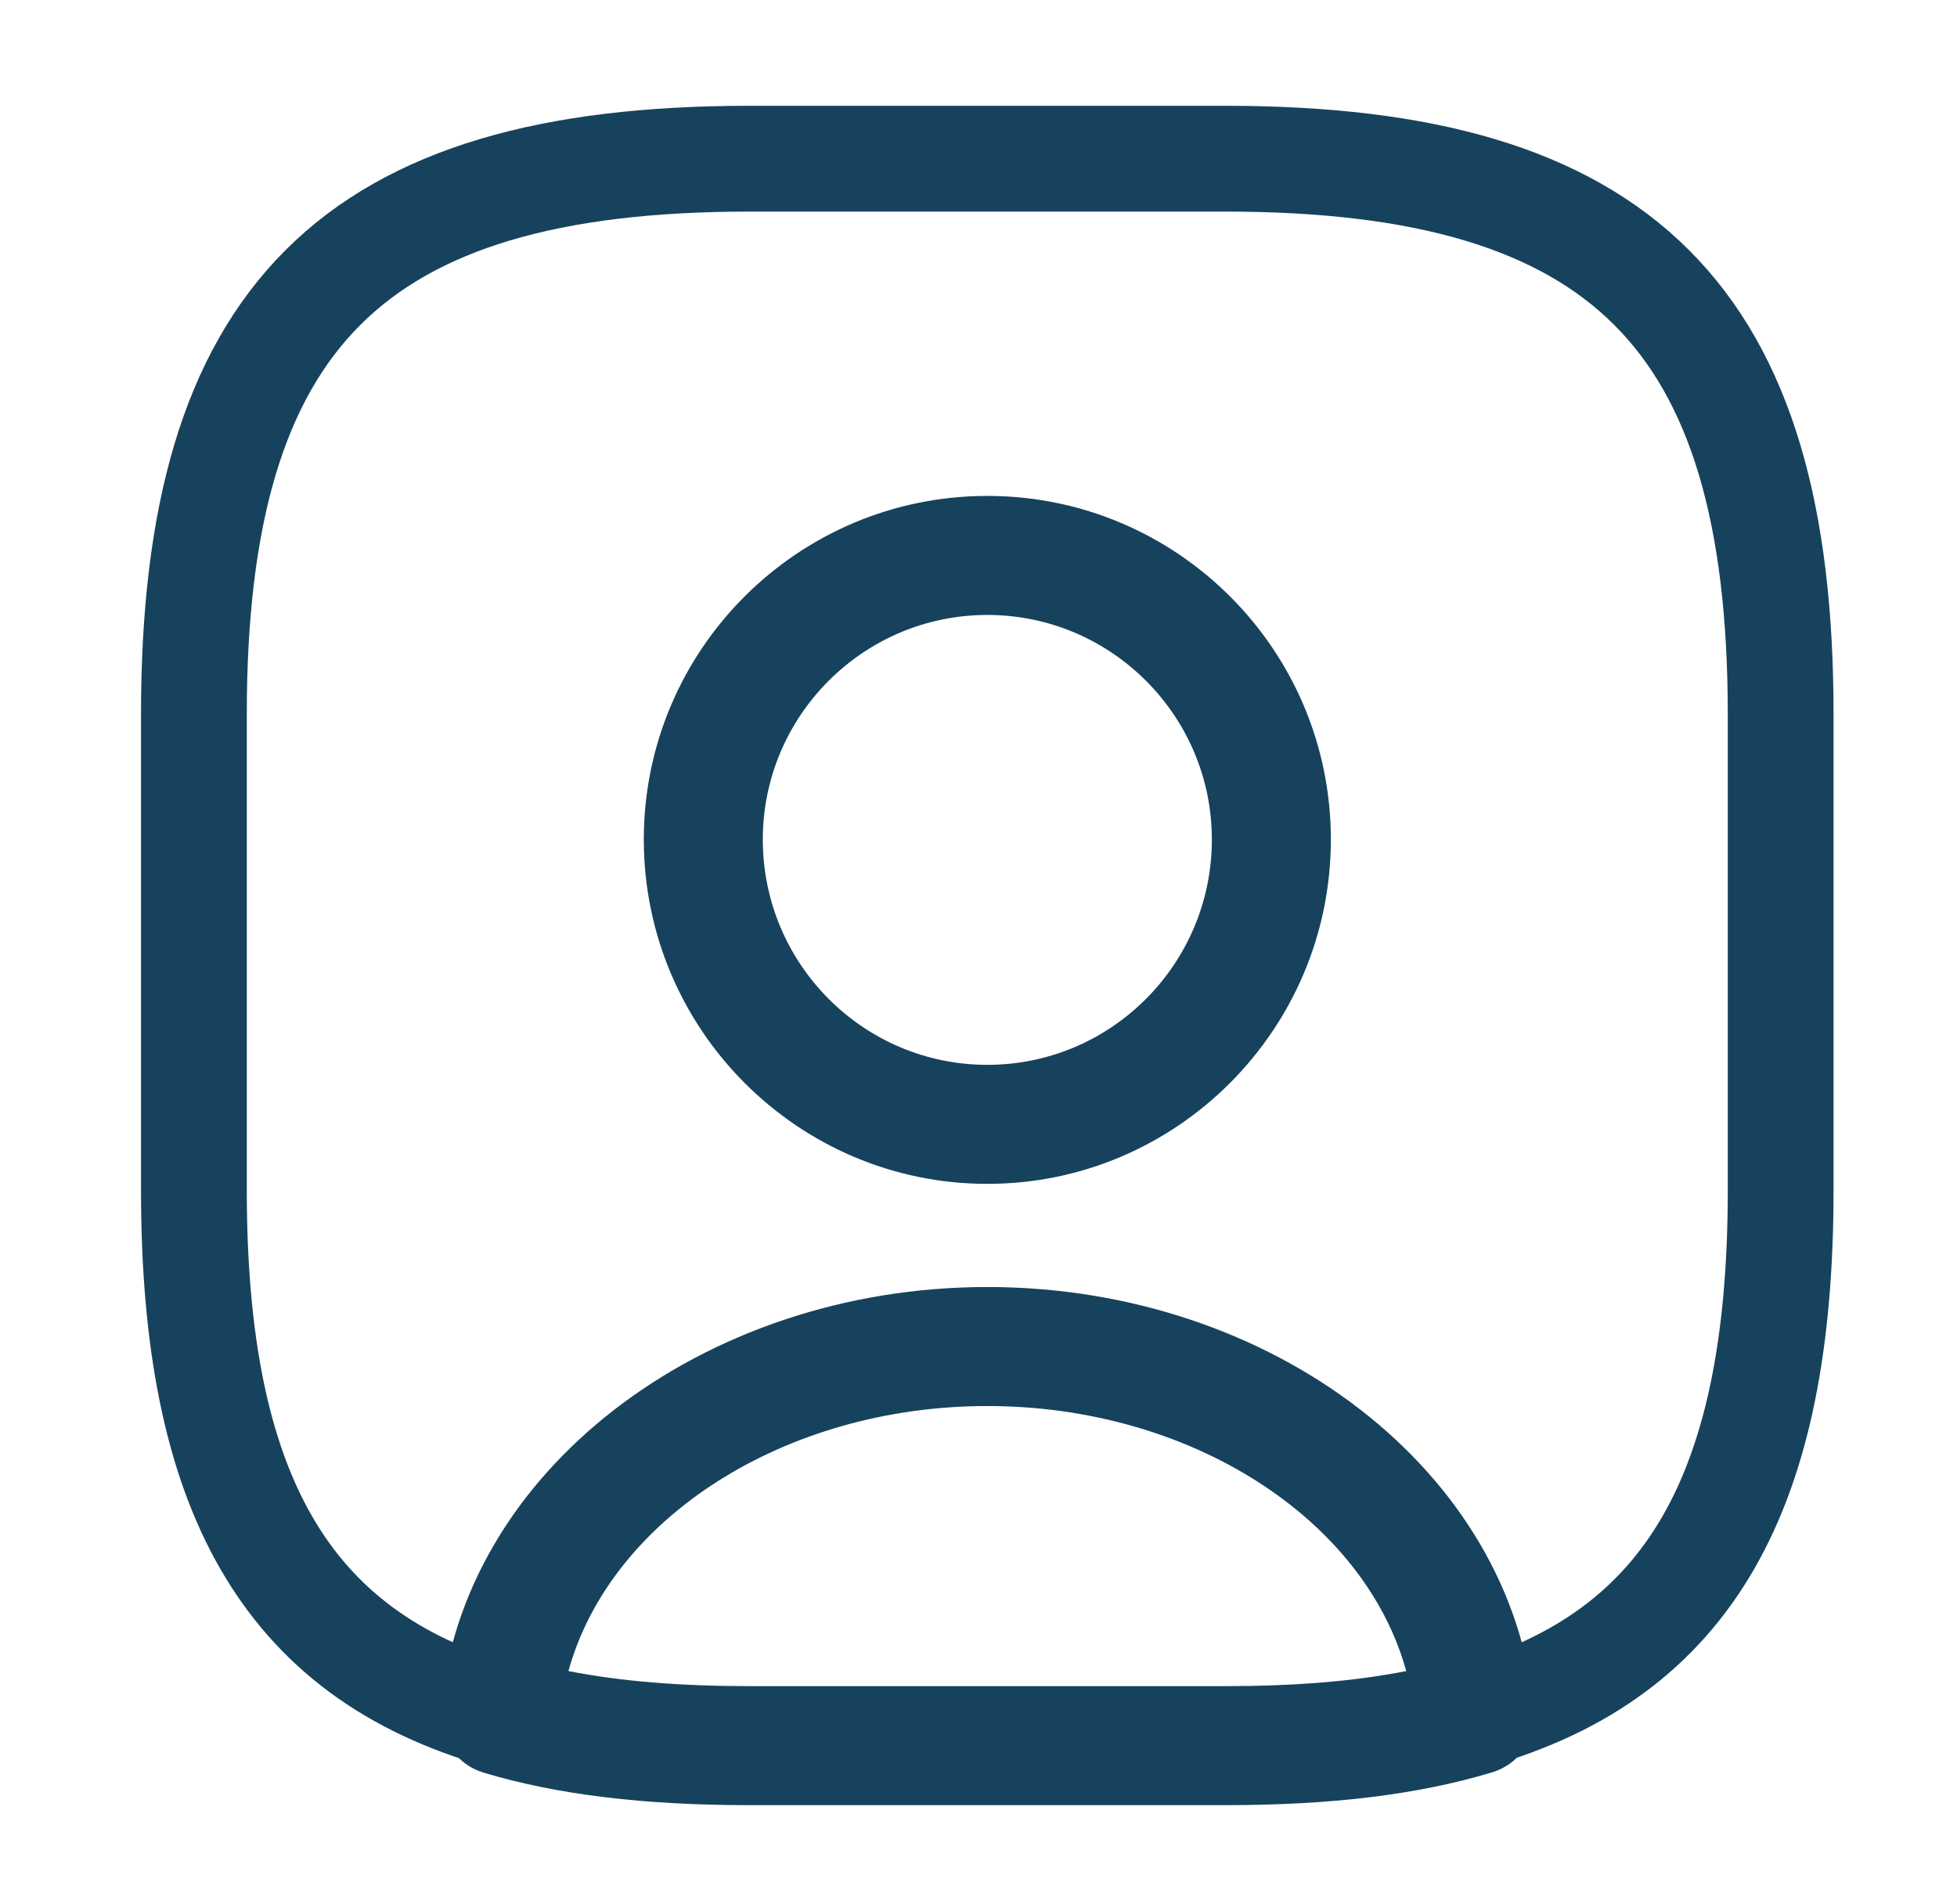
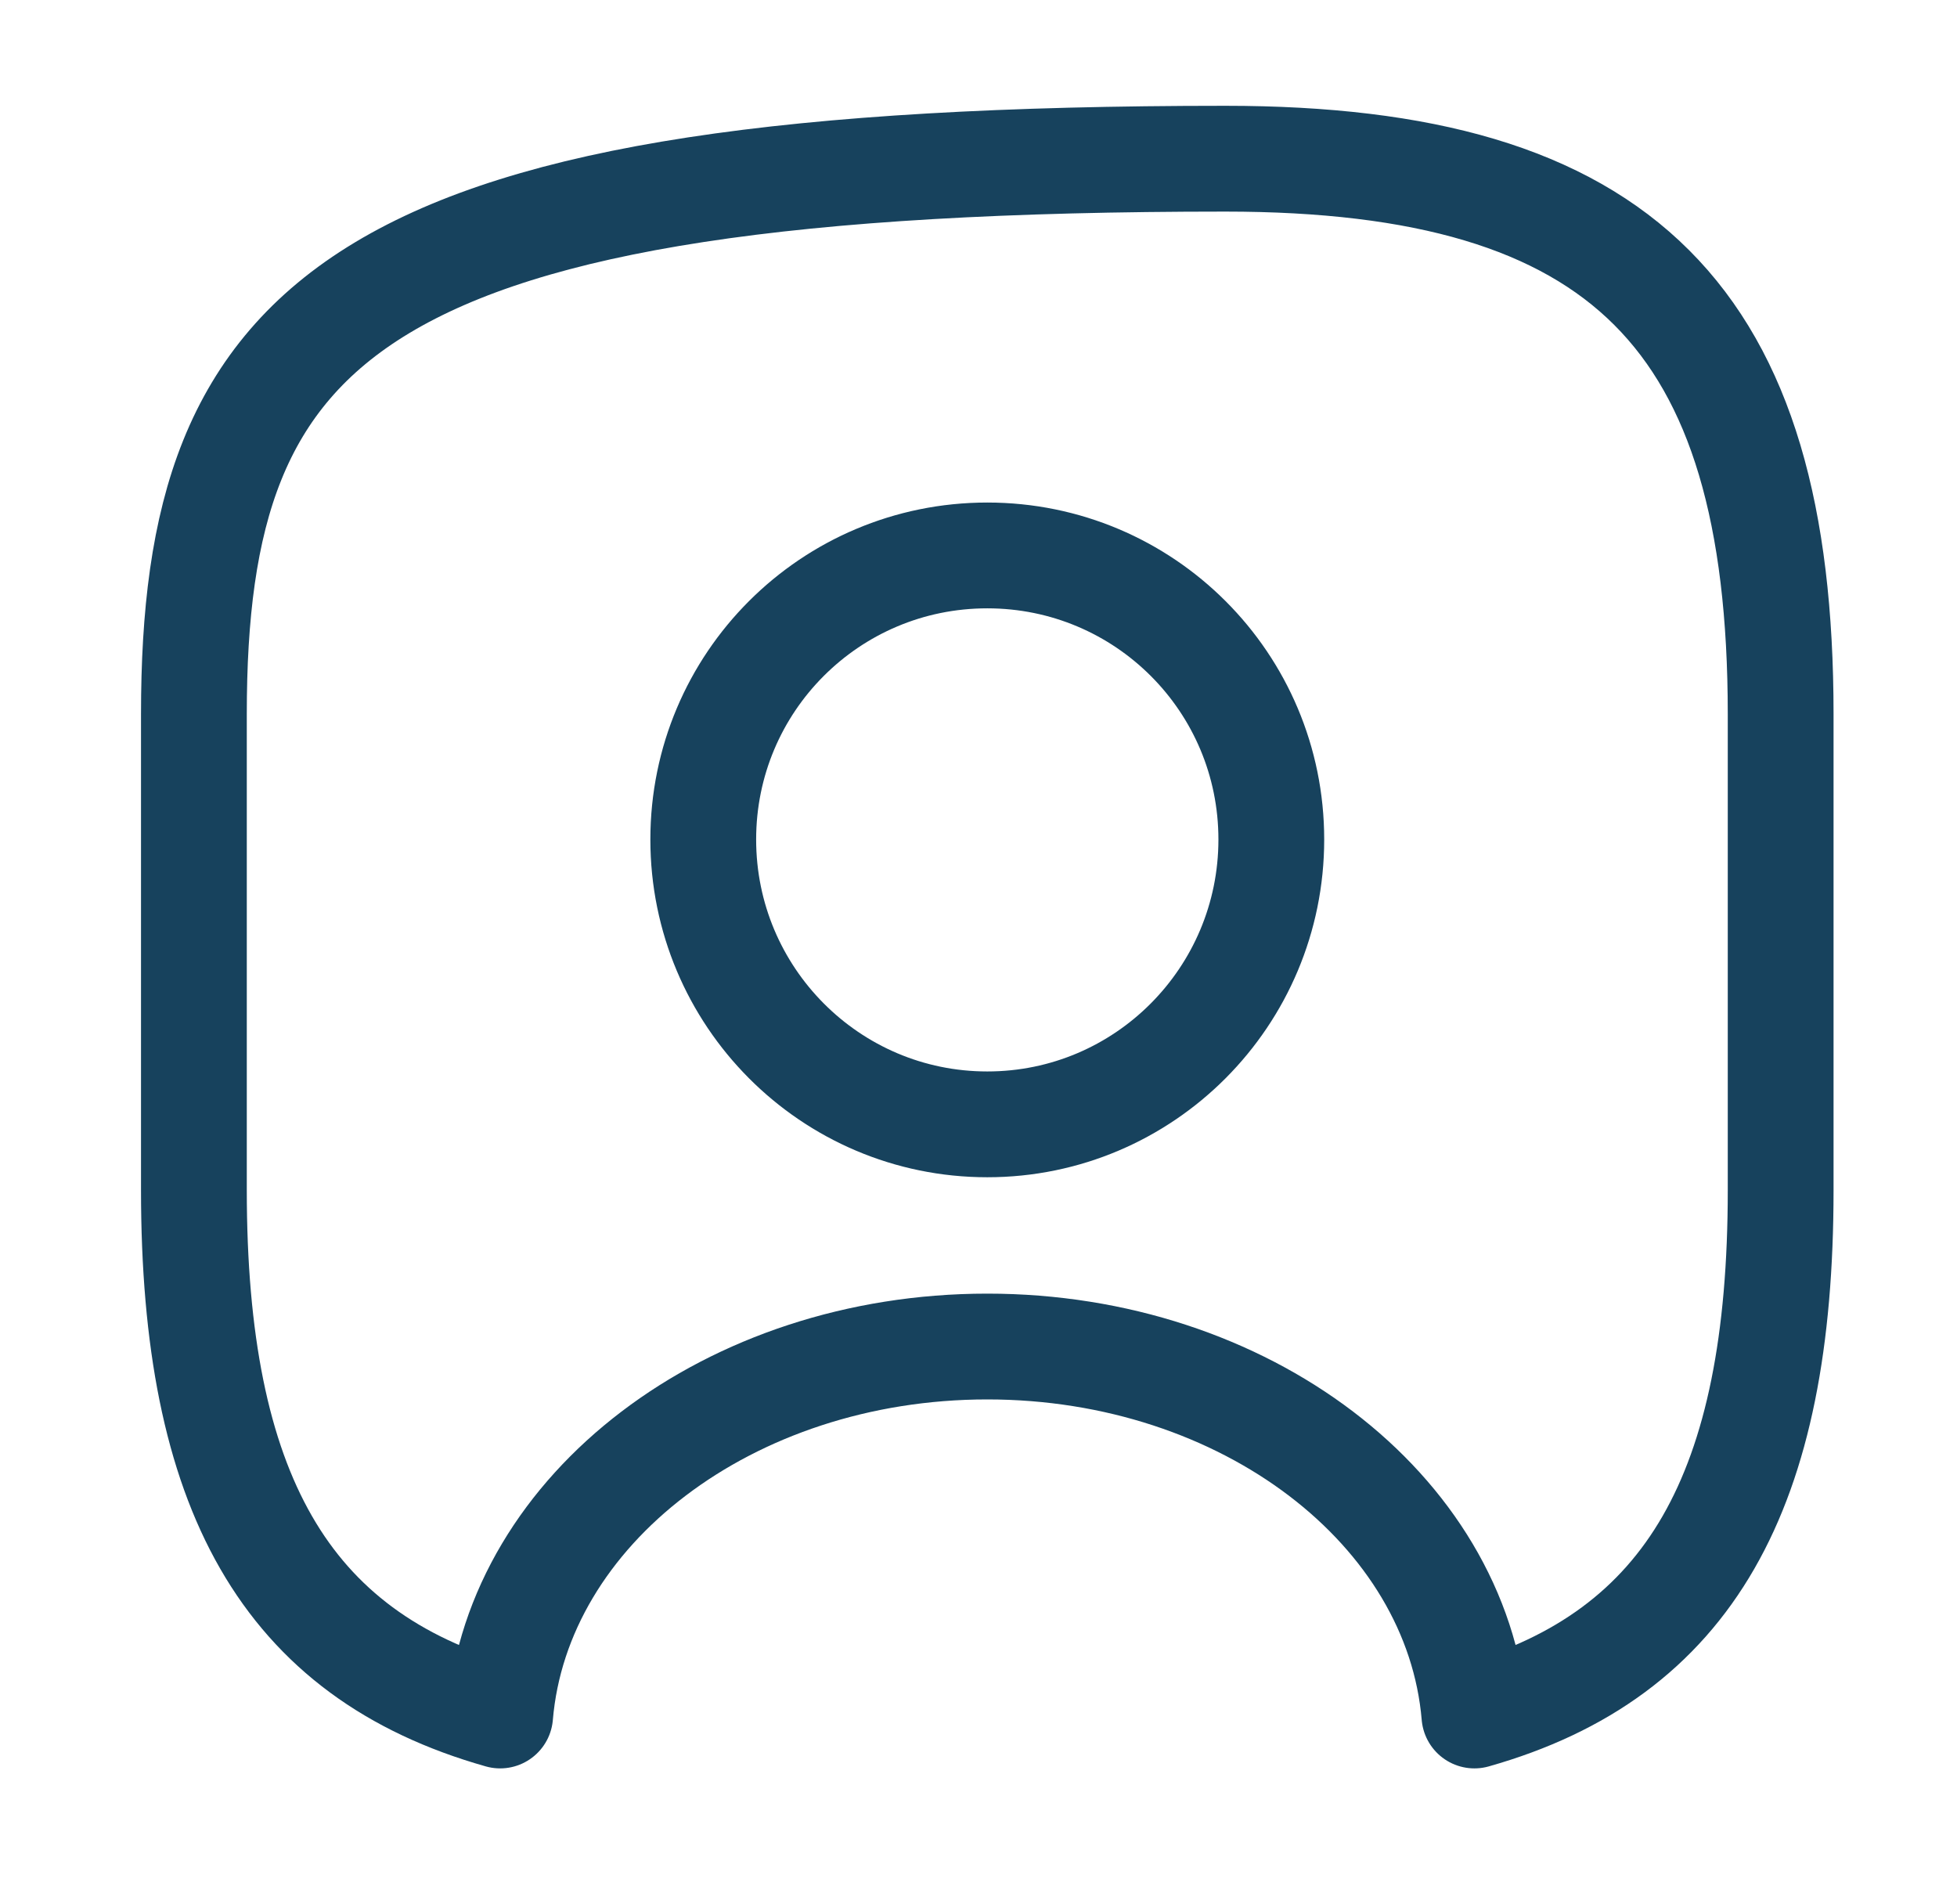
<svg xmlns="http://www.w3.org/2000/svg" width="37" height="36" viewBox="0 0 37 36" fill="none">
-   <path d="M23.167 34.125H14.167C12.187 34.125 10.537 33.93 9.142 33.51C8.632 33.36 8.302 32.865 8.332 32.34C8.707 27.855 13.252 24.33 18.667 24.33C24.082 24.33 28.612 27.84 29.002 32.34C29.047 32.88 28.717 33.36 28.192 33.51C26.797 33.93 25.147 34.125 23.167 34.125ZM10.747 31.59C11.737 31.785 12.862 31.875 14.167 31.875H23.167C24.472 31.875 25.597 31.785 26.587 31.59C25.792 28.71 22.507 26.58 18.667 26.58C14.827 26.58 11.542 28.71 10.747 31.59Z" fill="#17425D" />
-   <path d="M23.166 3H14.166C6.666 3 3.666 6 3.666 13.5V22.5C3.666 28.17 5.376 31.275 9.456 32.43C9.786 28.53 13.791 25.455 18.666 25.455C23.541 25.455 27.546 28.53 27.876 32.43C31.956 31.275 33.666 28.17 33.666 22.5V13.5C33.666 6 30.666 3 23.166 3ZM18.666 21.255C15.696 21.255 13.296 18.84 13.296 15.87C13.296 12.9 15.696 10.5 18.666 10.5C21.636 10.5 24.036 12.9 24.036 15.87C24.036 18.84 21.636 21.255 18.666 21.255Z" stroke="#17425D" stroke-width="2" stroke-linecap="round" stroke-linejoin="round" />
-   <path d="M18.667 22.38C15.082 22.38 12.172 19.455 12.172 15.87C12.172 12.285 15.082 9.375 18.667 9.375C22.252 9.375 25.162 12.285 25.162 15.87C25.162 19.455 22.252 22.38 18.667 22.38ZM18.667 11.625C16.327 11.625 14.422 13.53 14.422 15.87C14.422 18.225 16.327 20.13 18.667 20.13C21.007 20.13 22.912 18.225 22.912 15.87C22.912 13.53 21.007 11.625 18.667 11.625Z" fill="#17425D" />
+   <path d="M23.166 3C6.666 3 3.666 6 3.666 13.5V22.5C3.666 28.17 5.376 31.275 9.456 32.43C9.786 28.53 13.791 25.455 18.666 25.455C23.541 25.455 27.546 28.53 27.876 32.43C31.956 31.275 33.666 28.17 33.666 22.5V13.5C33.666 6 30.666 3 23.166 3ZM18.666 21.255C15.696 21.255 13.296 18.84 13.296 15.87C13.296 12.9 15.696 10.5 18.666 10.5C21.636 10.5 24.036 12.9 24.036 15.87C24.036 18.84 21.636 21.255 18.666 21.255Z" stroke="#17425D" stroke-width="2" stroke-linecap="round" stroke-linejoin="round" />
</svg>